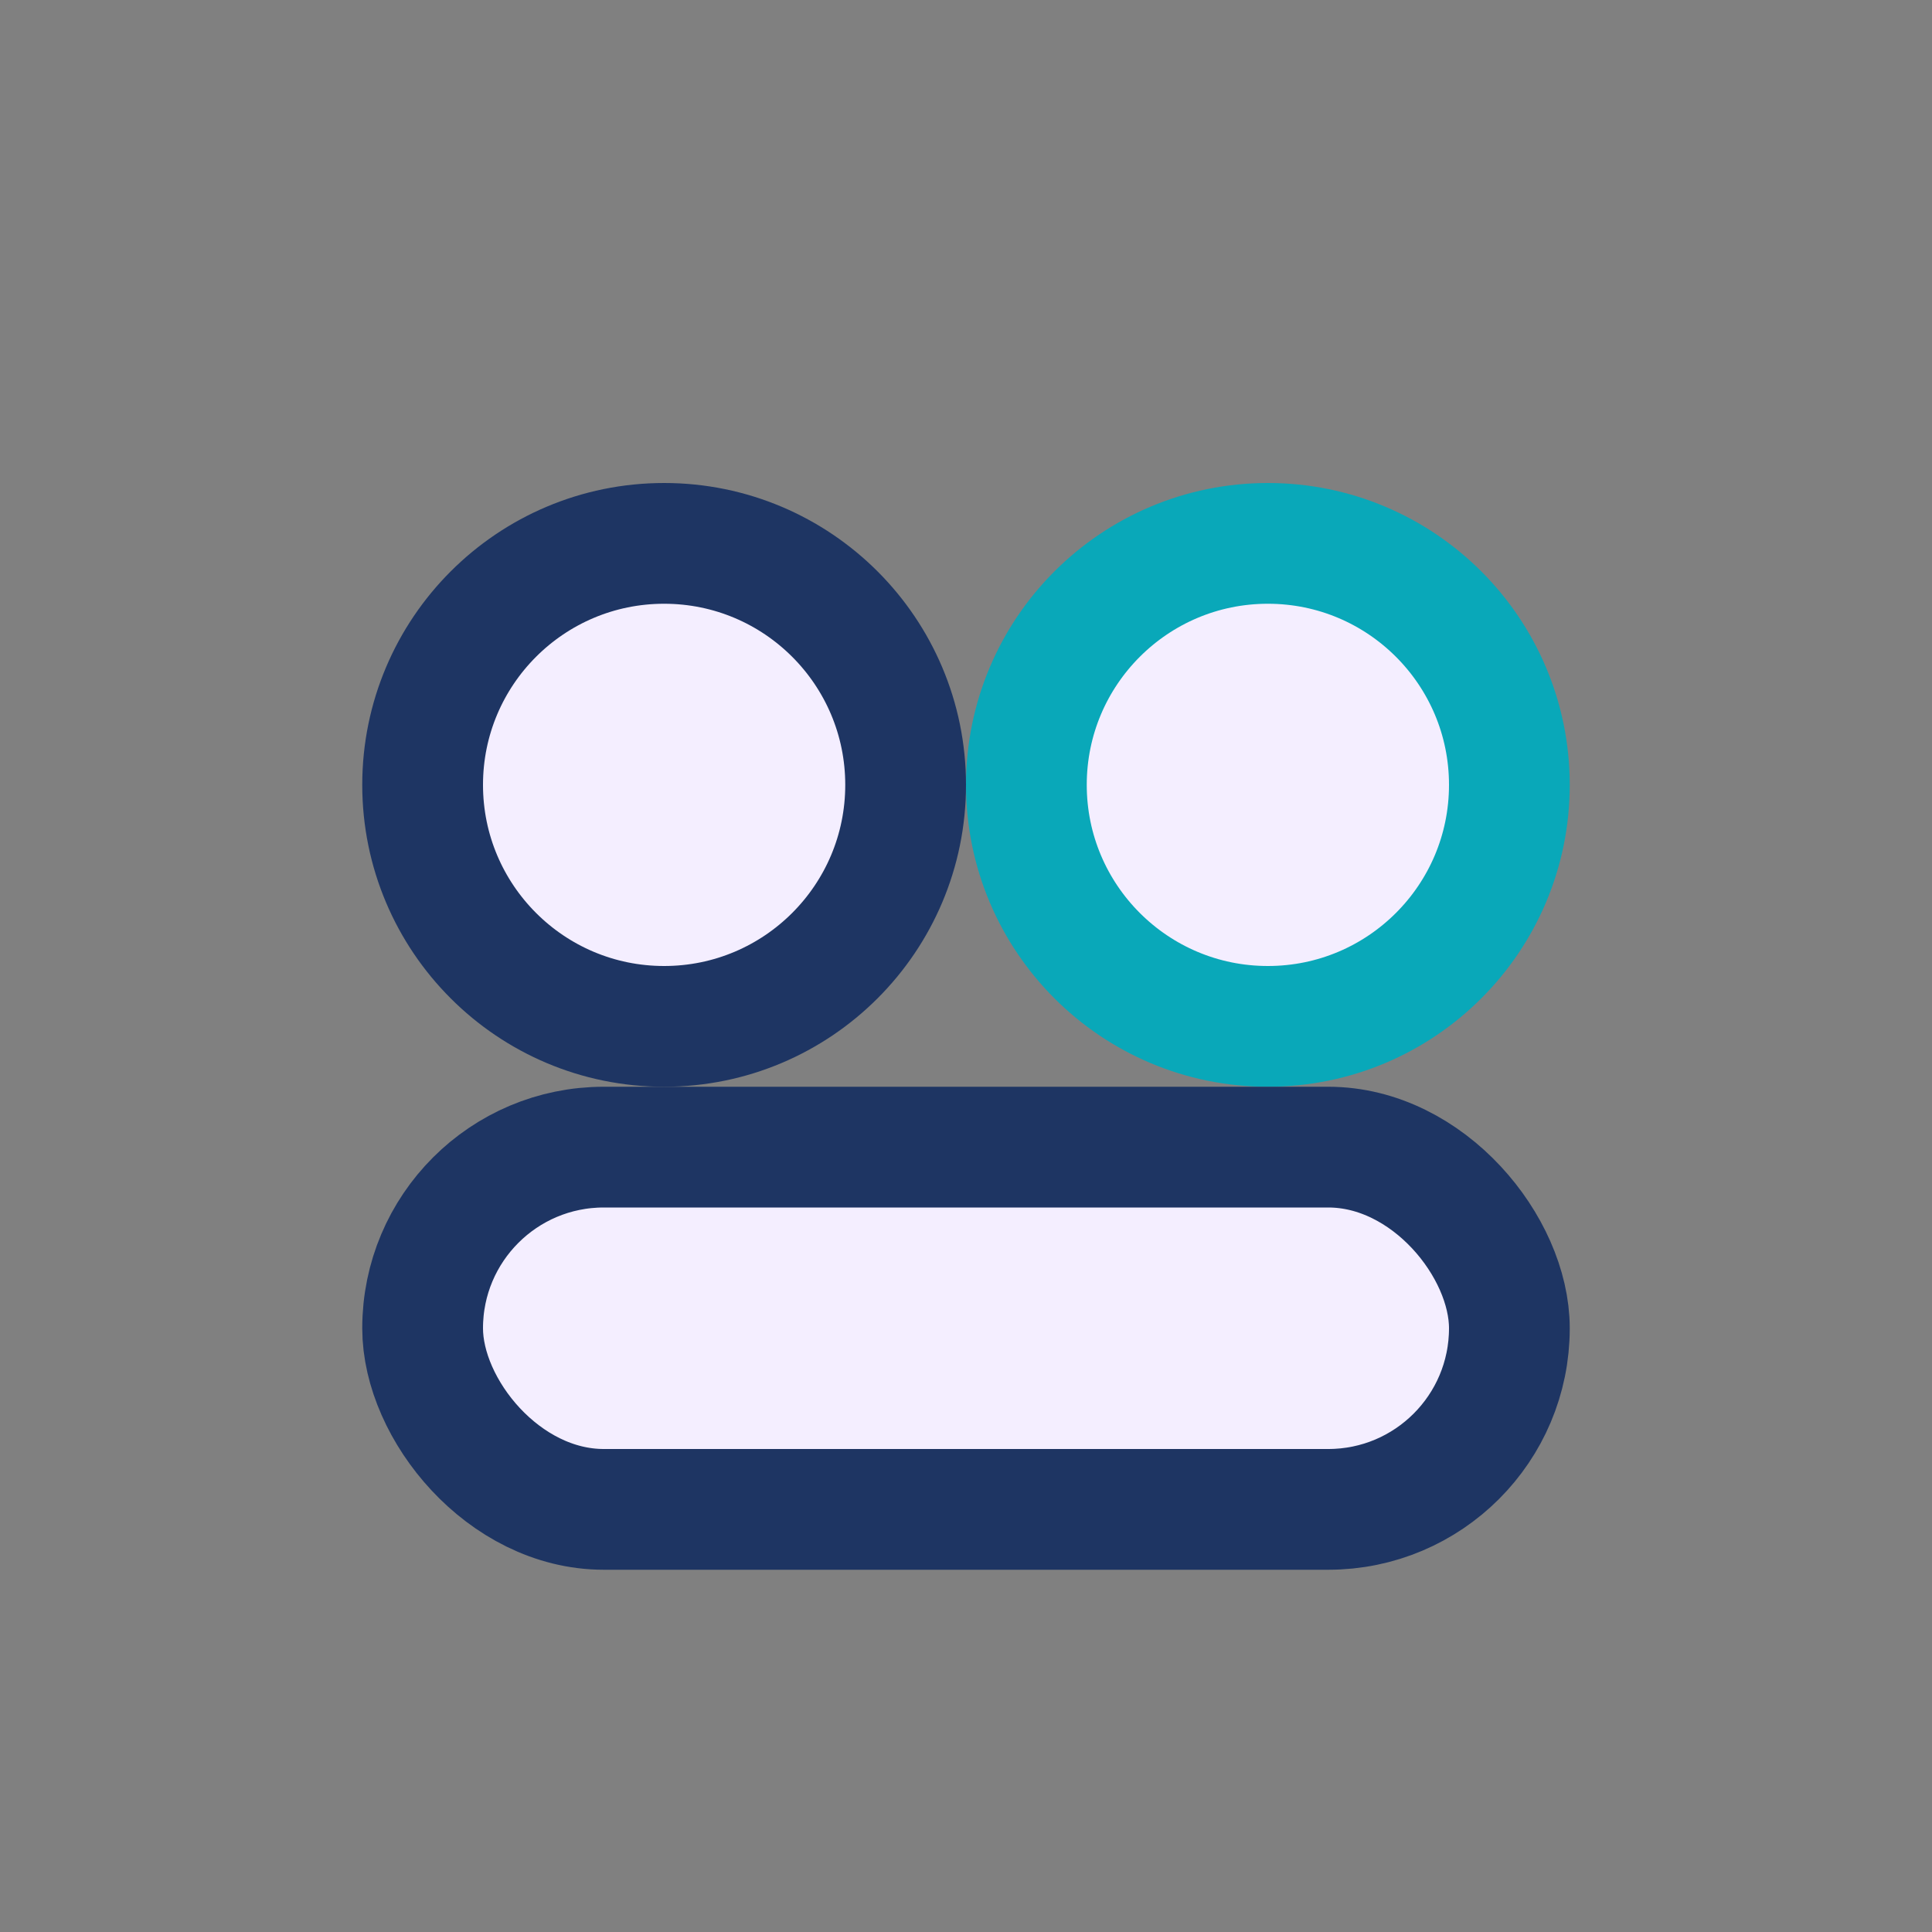
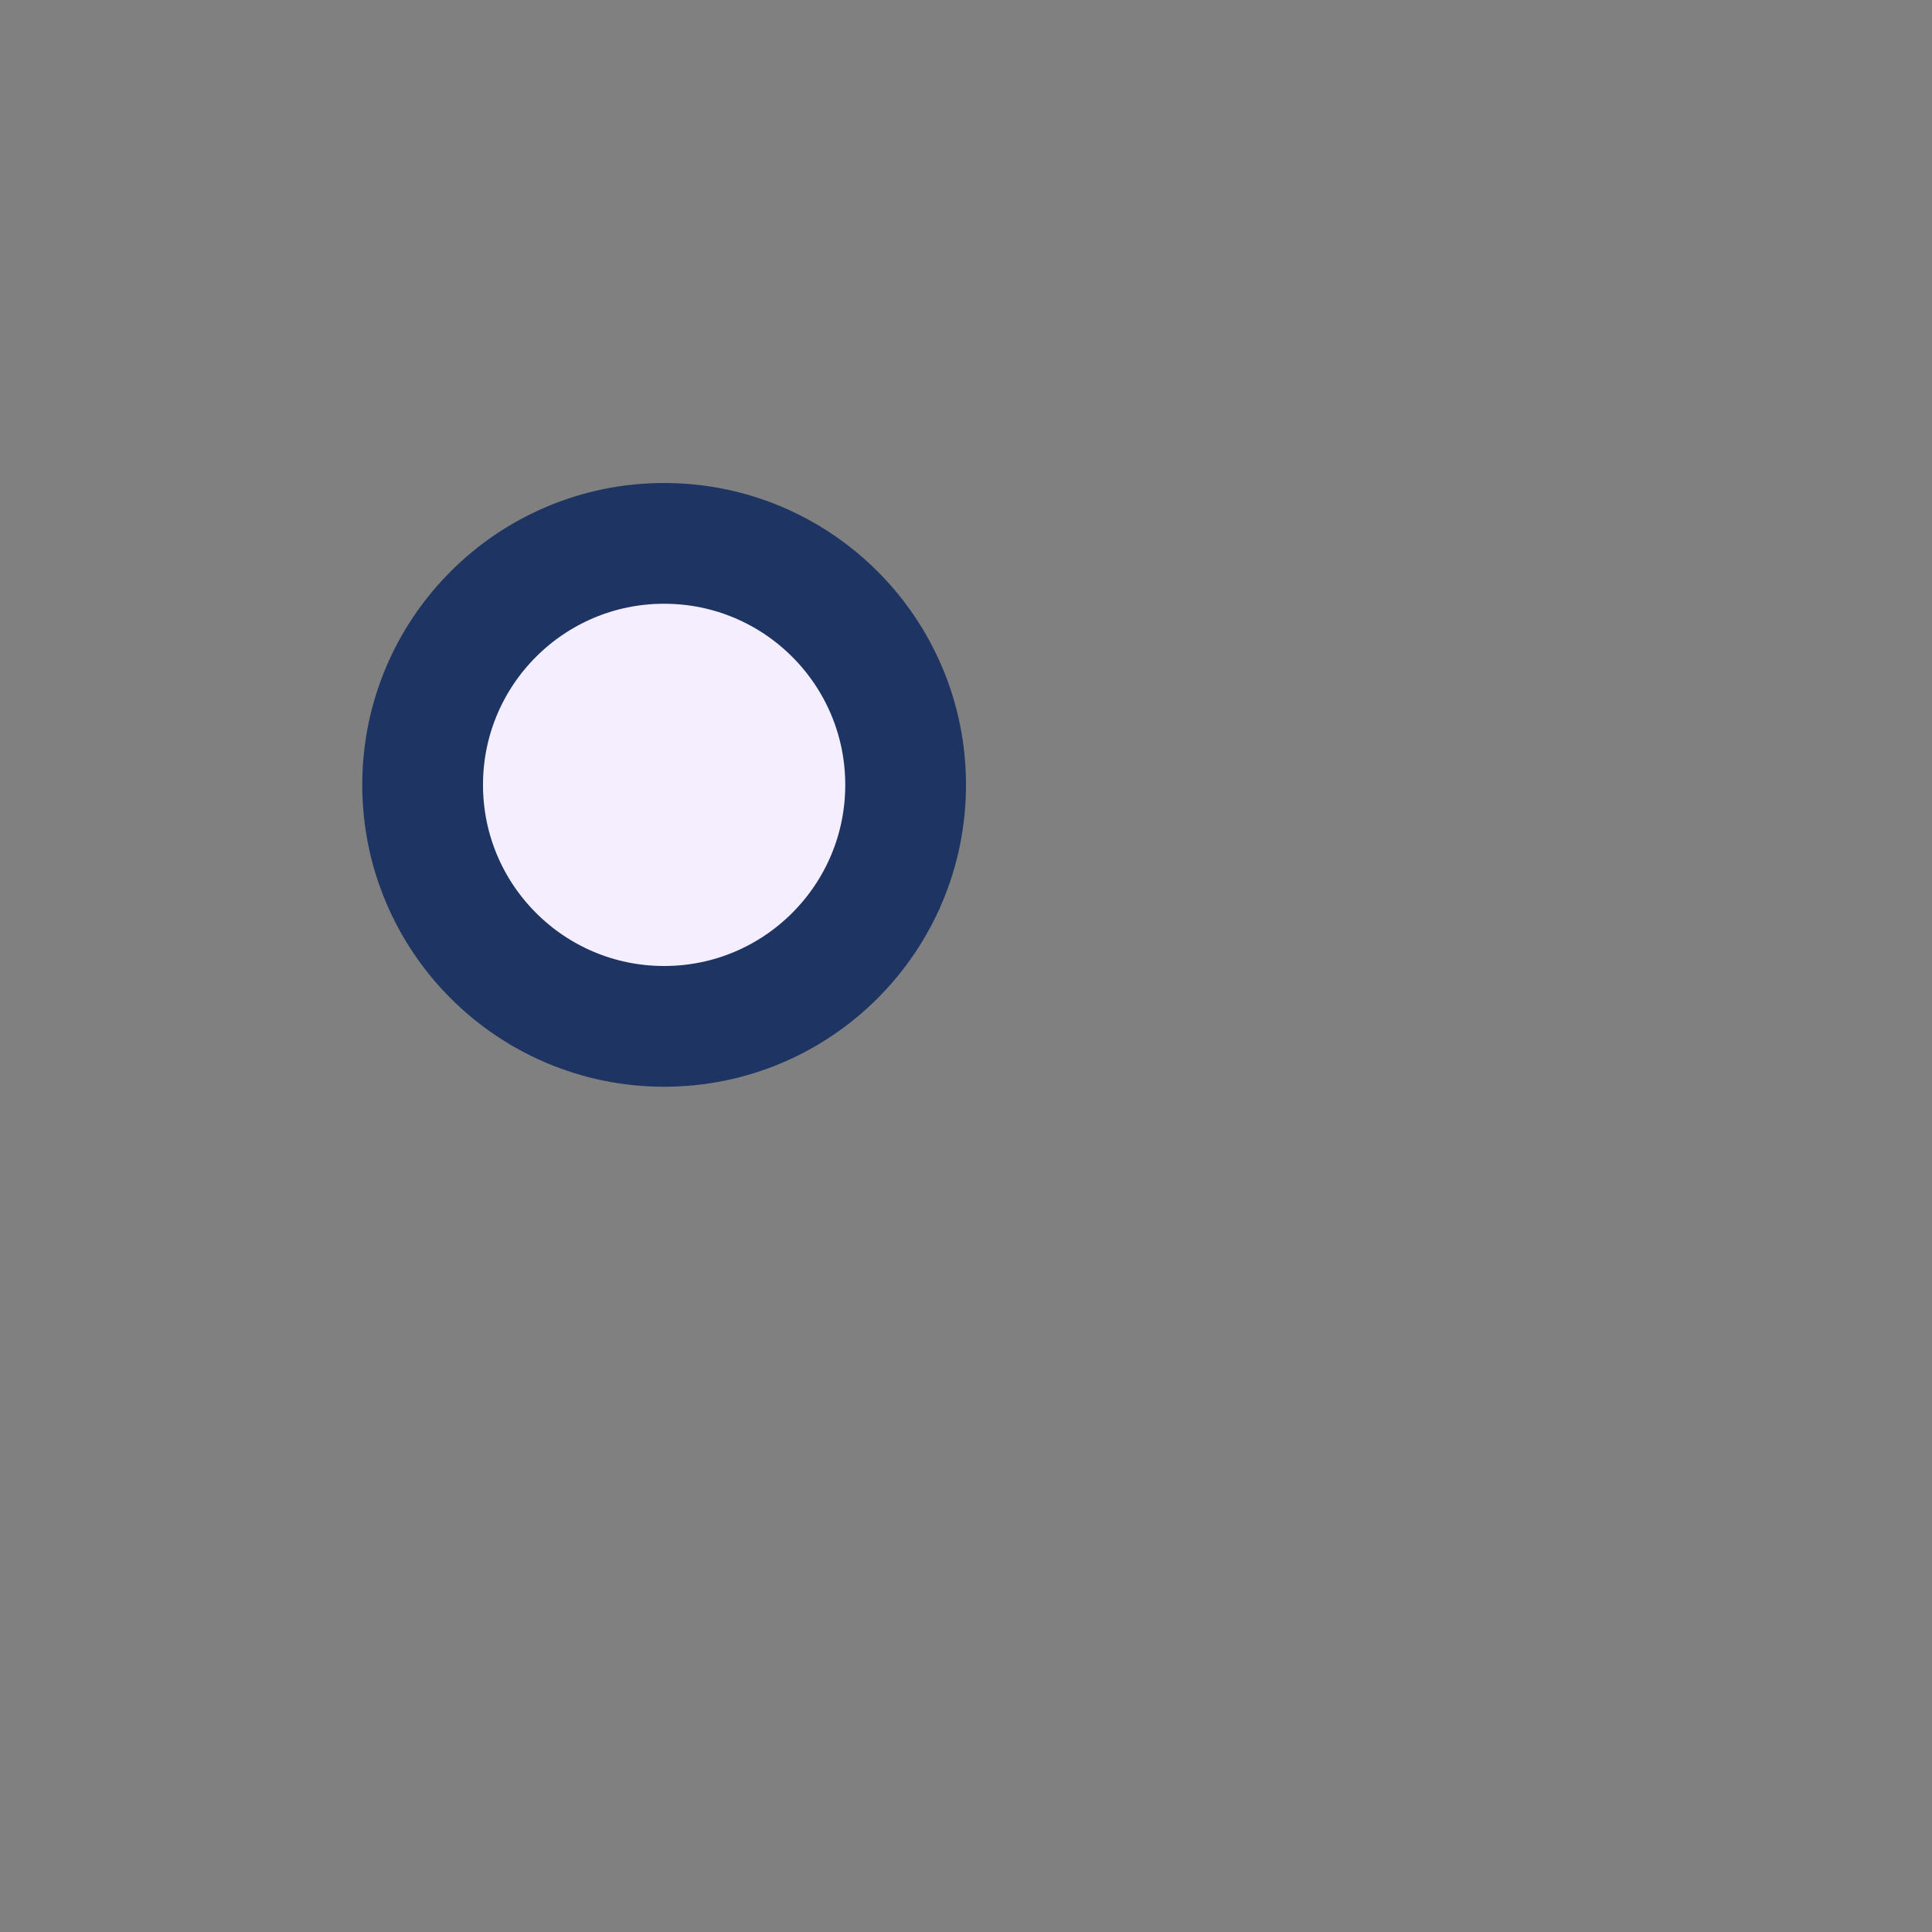
<svg xmlns="http://www.w3.org/2000/svg" width="32" height="32" viewBox="0 0 32 32">
  <rect x="0" y="0" width="32" height="32" fill="#808080" stroke="none" />
  <circle cx="11" cy="13" r="4" fill="#F4EEFF" stroke="#1E3563" stroke-width="2" />
-   <circle cx="21" cy="13" r="4" fill="#F4EEFF" stroke="#09A8B9" stroke-width="2" />
-   <rect x="7" y="19" width="18" height="6" rx="3" fill="#F4EEFF" stroke="#1E3563" stroke-width="2" />
</svg>